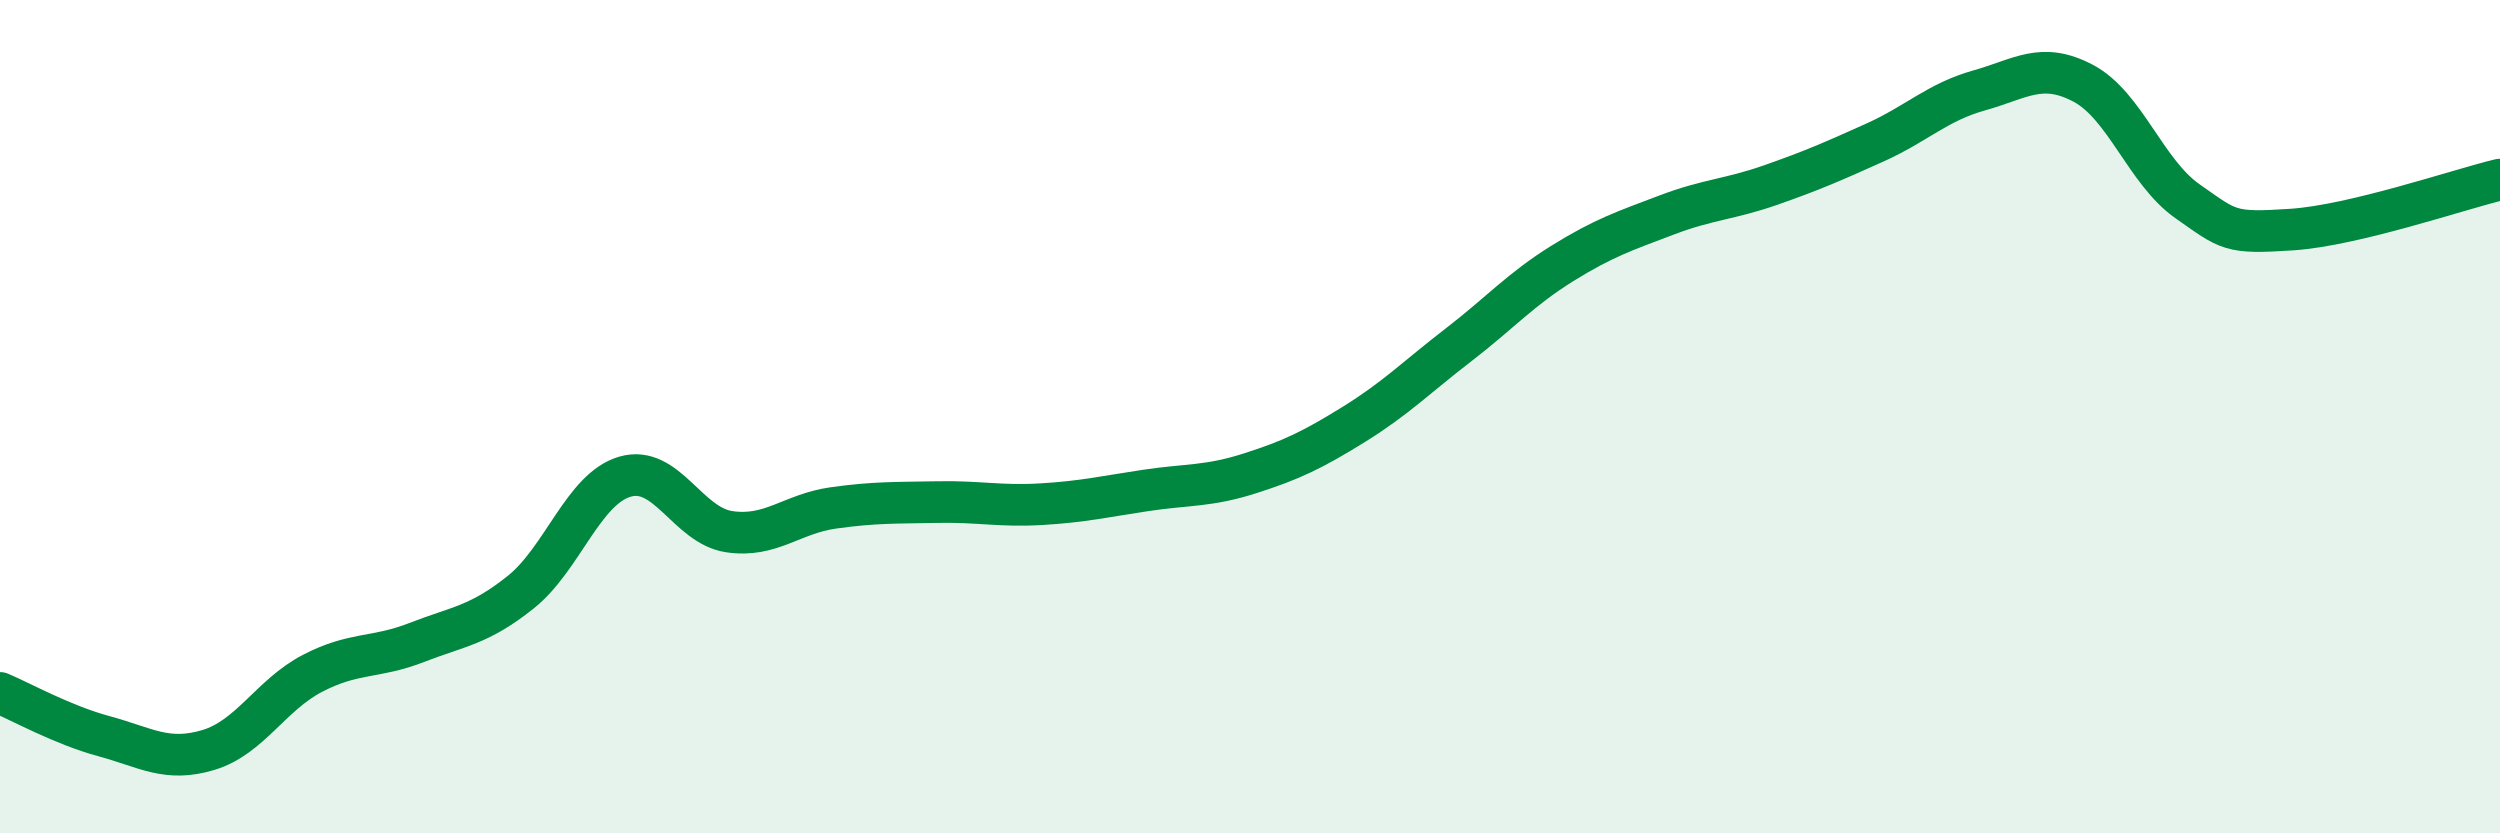
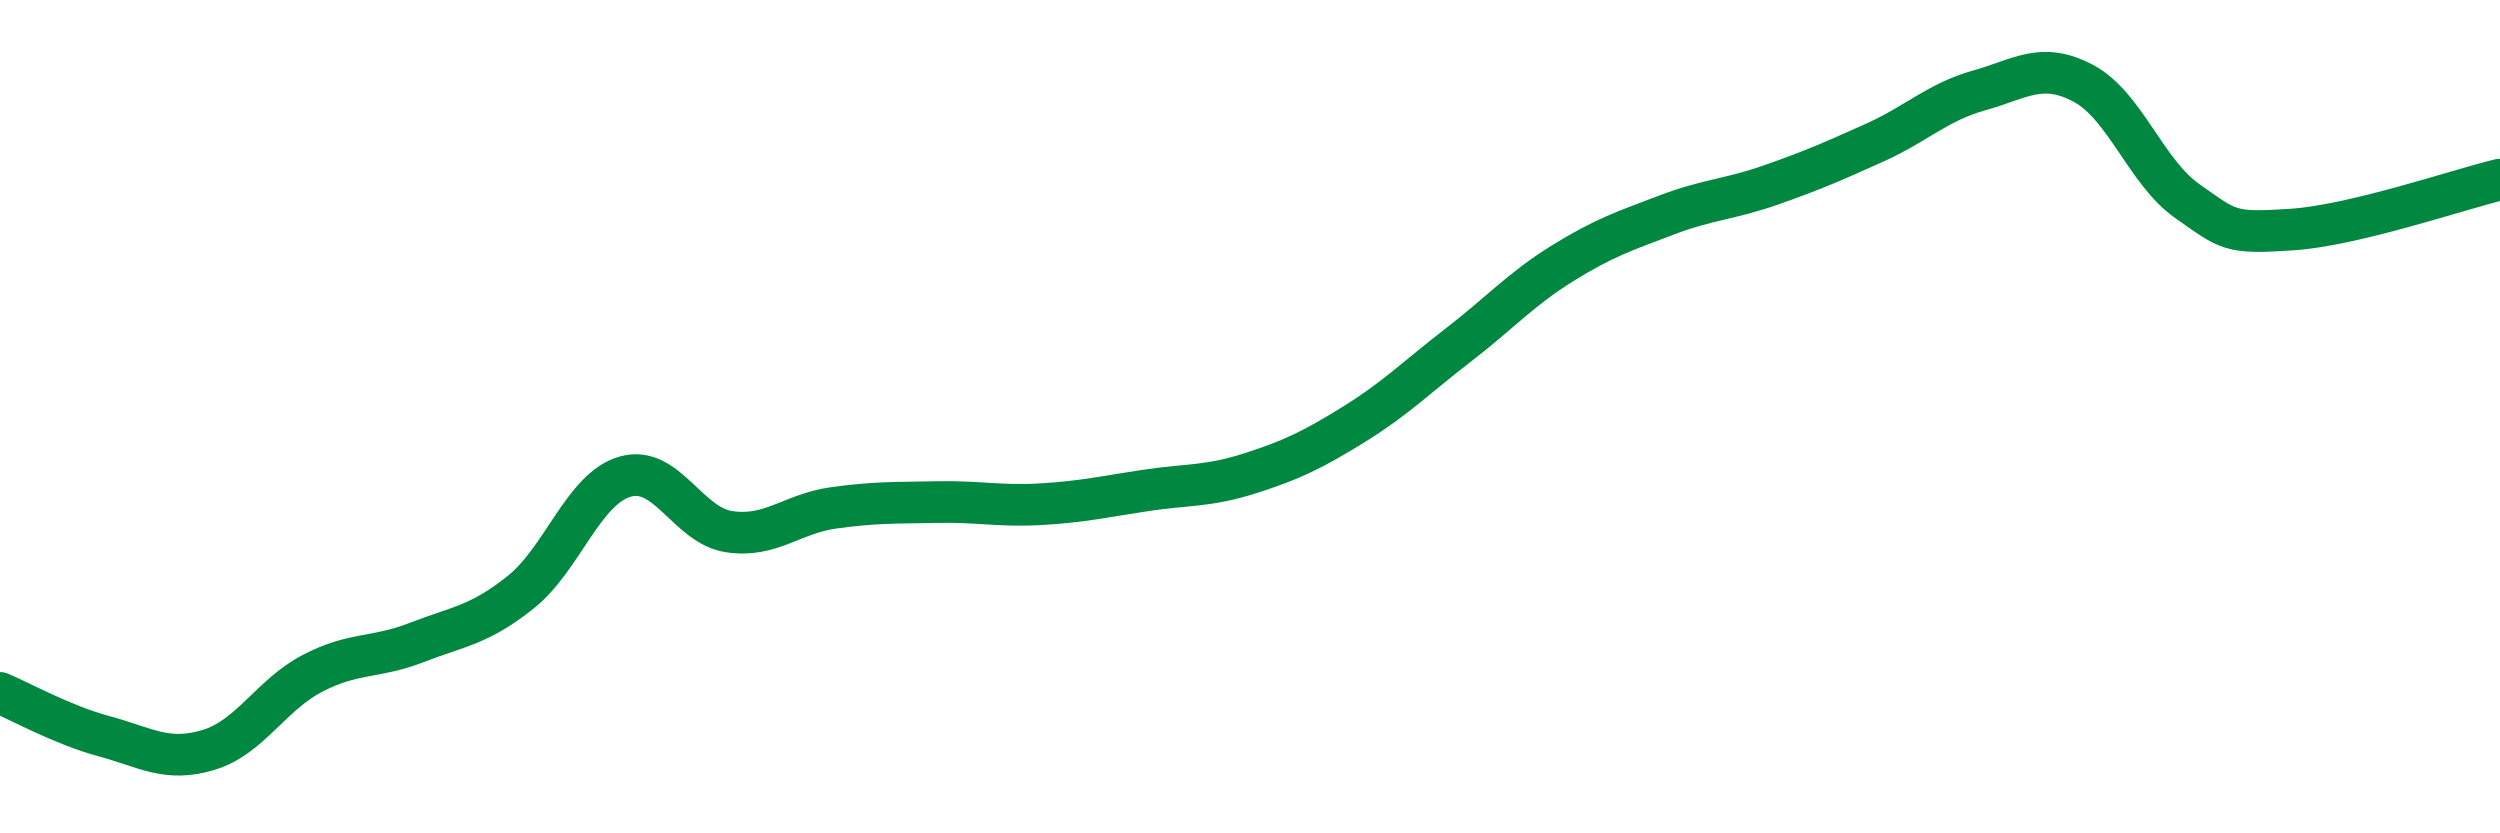
<svg xmlns="http://www.w3.org/2000/svg" width="60" height="20" viewBox="0 0 60 20">
-   <path d="M 0,16.63 C 0.5,16.84 1.5,17.4 2.5,17.67 C 3.5,17.94 4,18.3 5,18 C 6,17.7 6.5,16.68 7.5,16.16 C 8.5,15.64 9,15.81 10,15.42 C 11,15.03 11.5,15.01 12.5,14.21 C 13.5,13.41 14,11.73 15,11.44 C 16,11.15 16.5,12.61 17.5,12.76 C 18.5,12.91 19,12.33 20,12.19 C 21,12.05 21.5,12.07 22.5,12.05 C 23.5,12.03 24,12.16 25,12.1 C 26,12.04 26.5,11.92 27.5,11.77 C 28.5,11.62 29,11.68 30,11.36 C 31,11.04 31.5,10.8 32.5,10.18 C 33.5,9.56 34,9.05 35,8.28 C 36,7.51 36.5,6.94 37.5,6.32 C 38.5,5.7 39,5.54 40,5.16 C 41,4.78 41.5,4.79 42.5,4.44 C 43.5,4.09 44,3.87 45,3.42 C 46,2.97 46.5,2.45 47.5,2.17 C 48.5,1.89 49,1.47 50,2 C 51,2.53 51.5,4.13 52.5,4.83 C 53.5,5.53 53.5,5.61 55,5.51 C 56.5,5.41 59,4.55 60,4.31L60 20L0 20Z" fill="#008740" opacity="0.1" stroke-linecap="round" stroke-linejoin="round" />
  <path d="M 0,16.63 C 0.5,16.84 1.5,17.4 2.5,17.67 C 3.5,17.94 4,18.3 5,18 C 6,17.7 6.5,16.68 7.5,16.16 C 8.5,15.64 9,15.81 10,15.42 C 11,15.03 11.5,15.01 12.5,14.21 C 13.5,13.41 14,11.73 15,11.44 C 16,11.15 16.5,12.61 17.5,12.76 C 18.5,12.91 19,12.33 20,12.19 C 21,12.05 21.5,12.07 22.5,12.05 C 23.5,12.03 24,12.16 25,12.1 C 26,12.04 26.5,11.92 27.5,11.77 C 28.5,11.62 29,11.68 30,11.36 C 31,11.04 31.5,10.8 32.5,10.18 C 33.5,9.56 34,9.05 35,8.28 C 36,7.51 36.5,6.94 37.5,6.32 C 38.5,5.7 39,5.54 40,5.16 C 41,4.78 41.5,4.79 42.5,4.44 C 43.5,4.09 44,3.87 45,3.42 C 46,2.97 46.5,2.45 47.5,2.17 C 48.5,1.89 49,1.47 50,2 C 51,2.53 51.5,4.13 52.5,4.83 C 53.5,5.53 53.5,5.61 55,5.51 C 56.5,5.41 59,4.55 60,4.31" stroke="#008740" stroke-width="1" fill="none" stroke-linecap="round" stroke-linejoin="round" />
</svg>